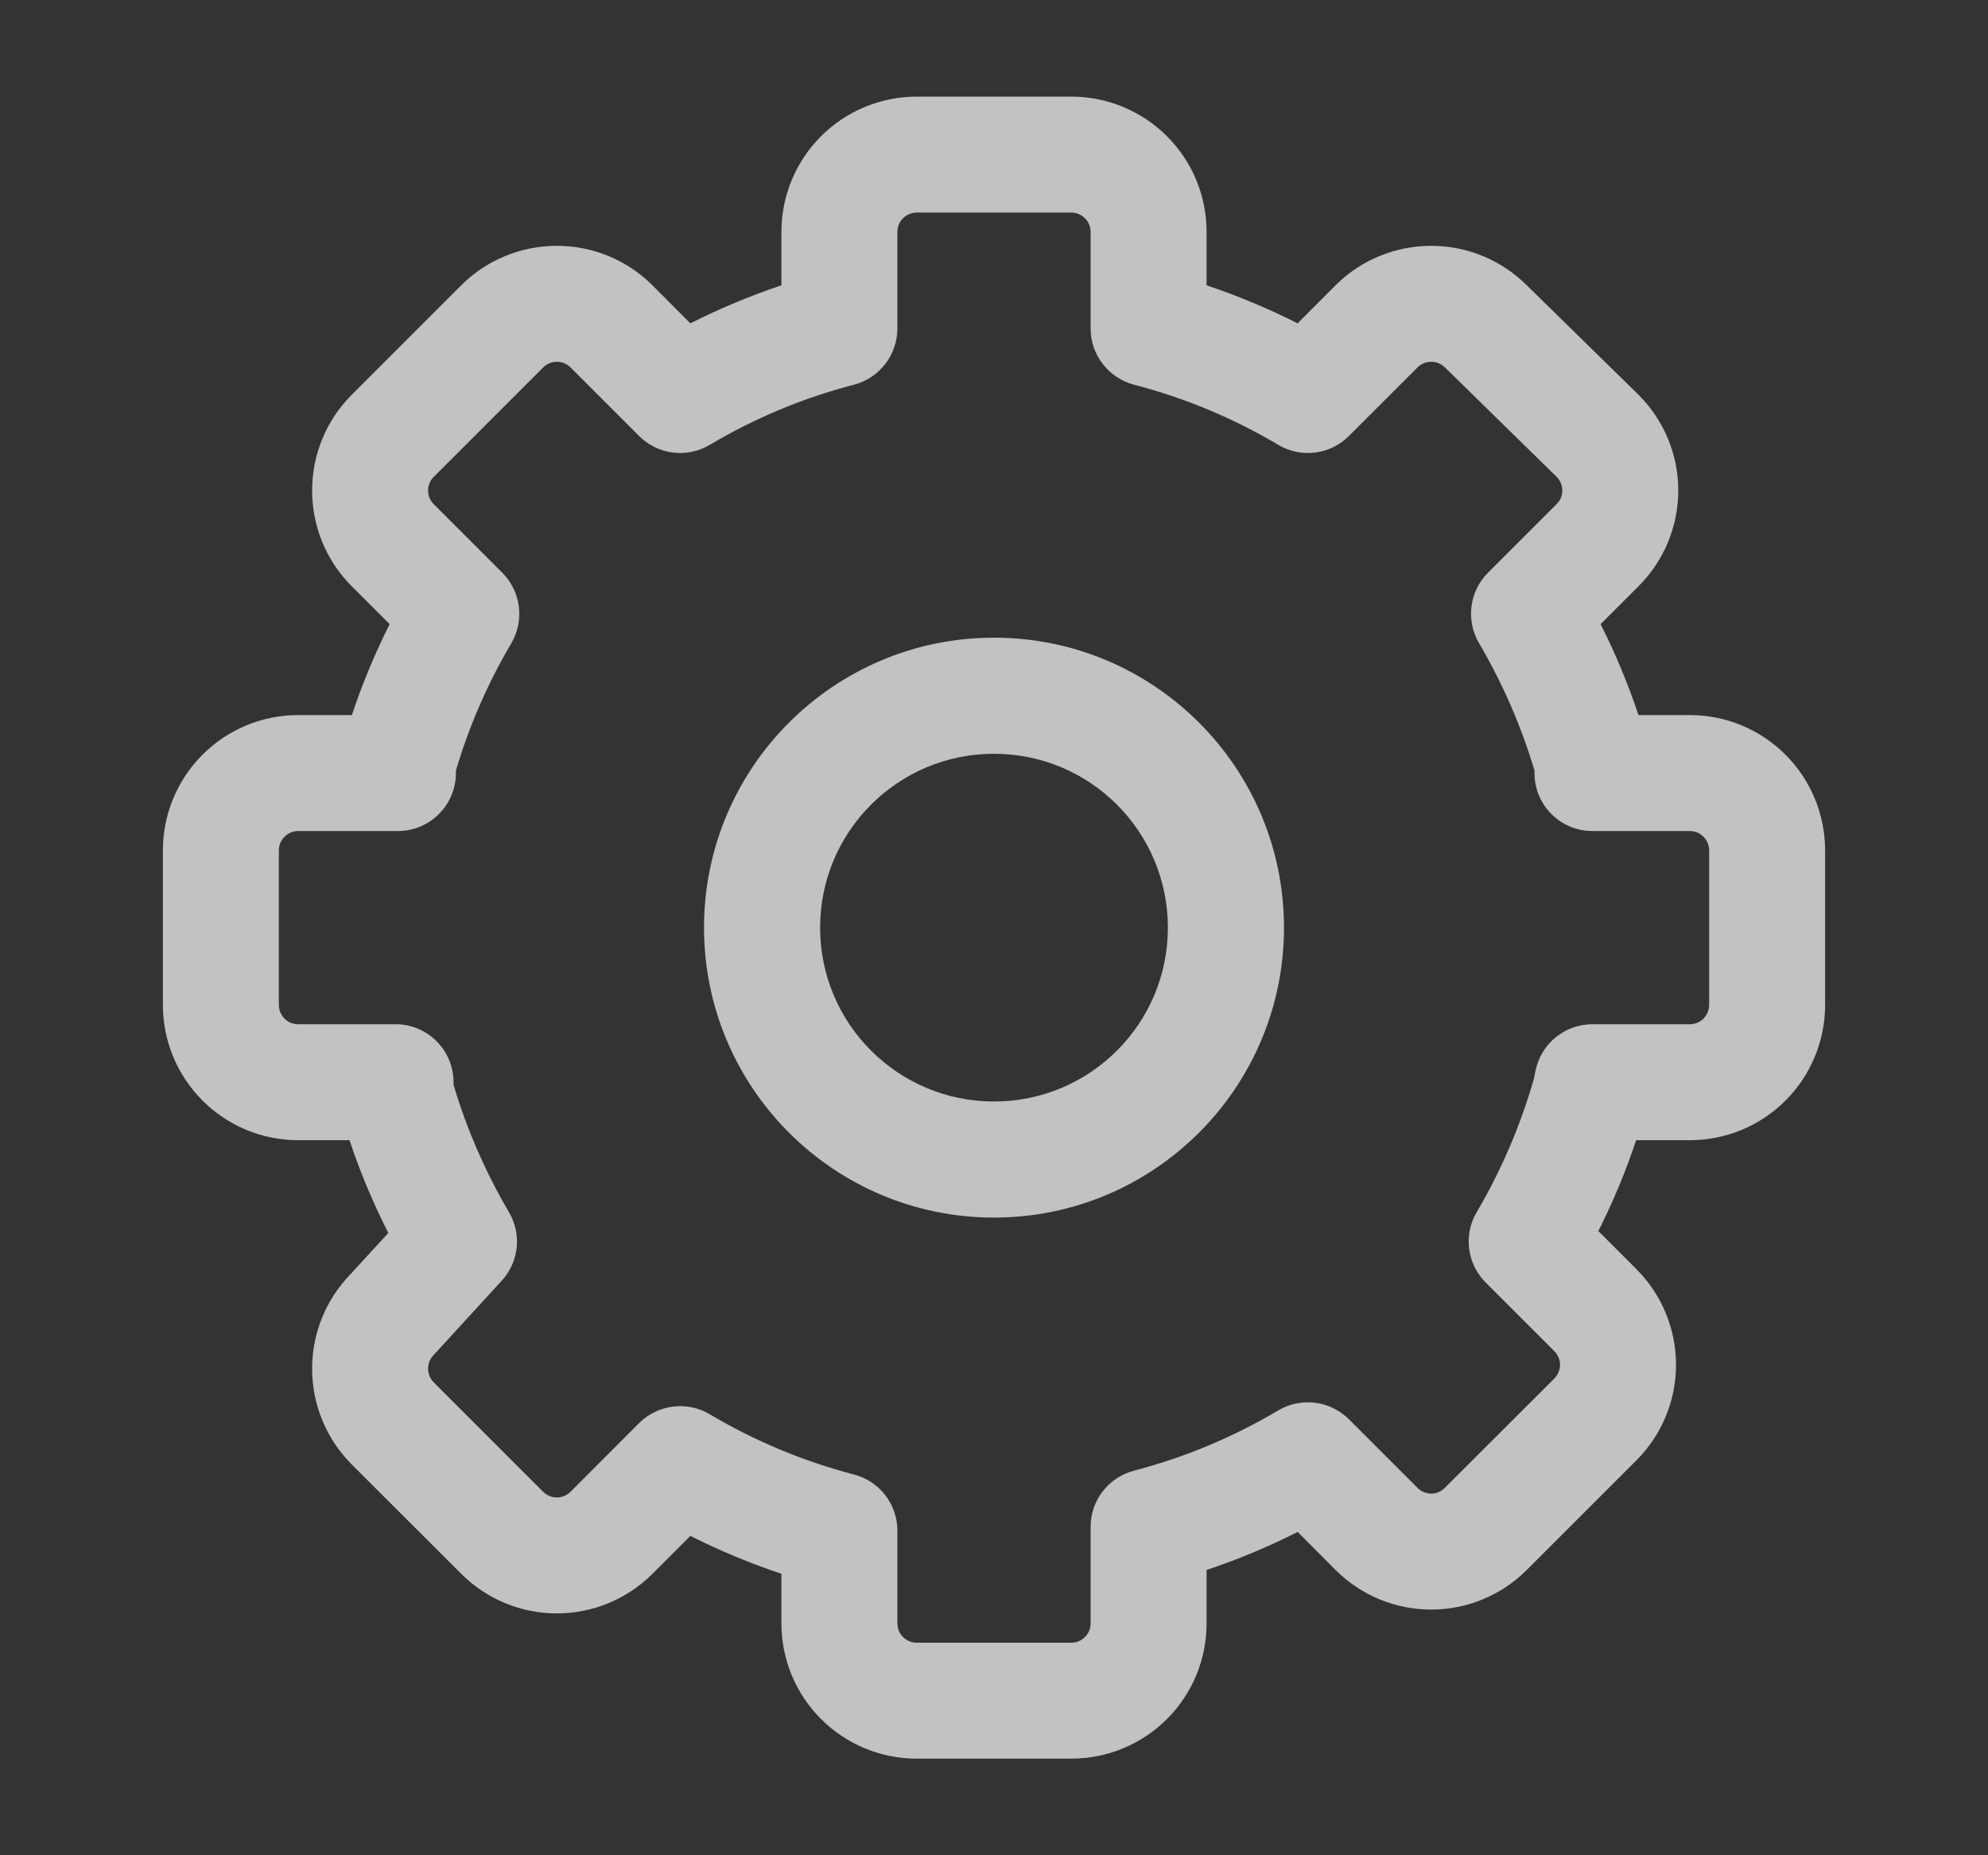
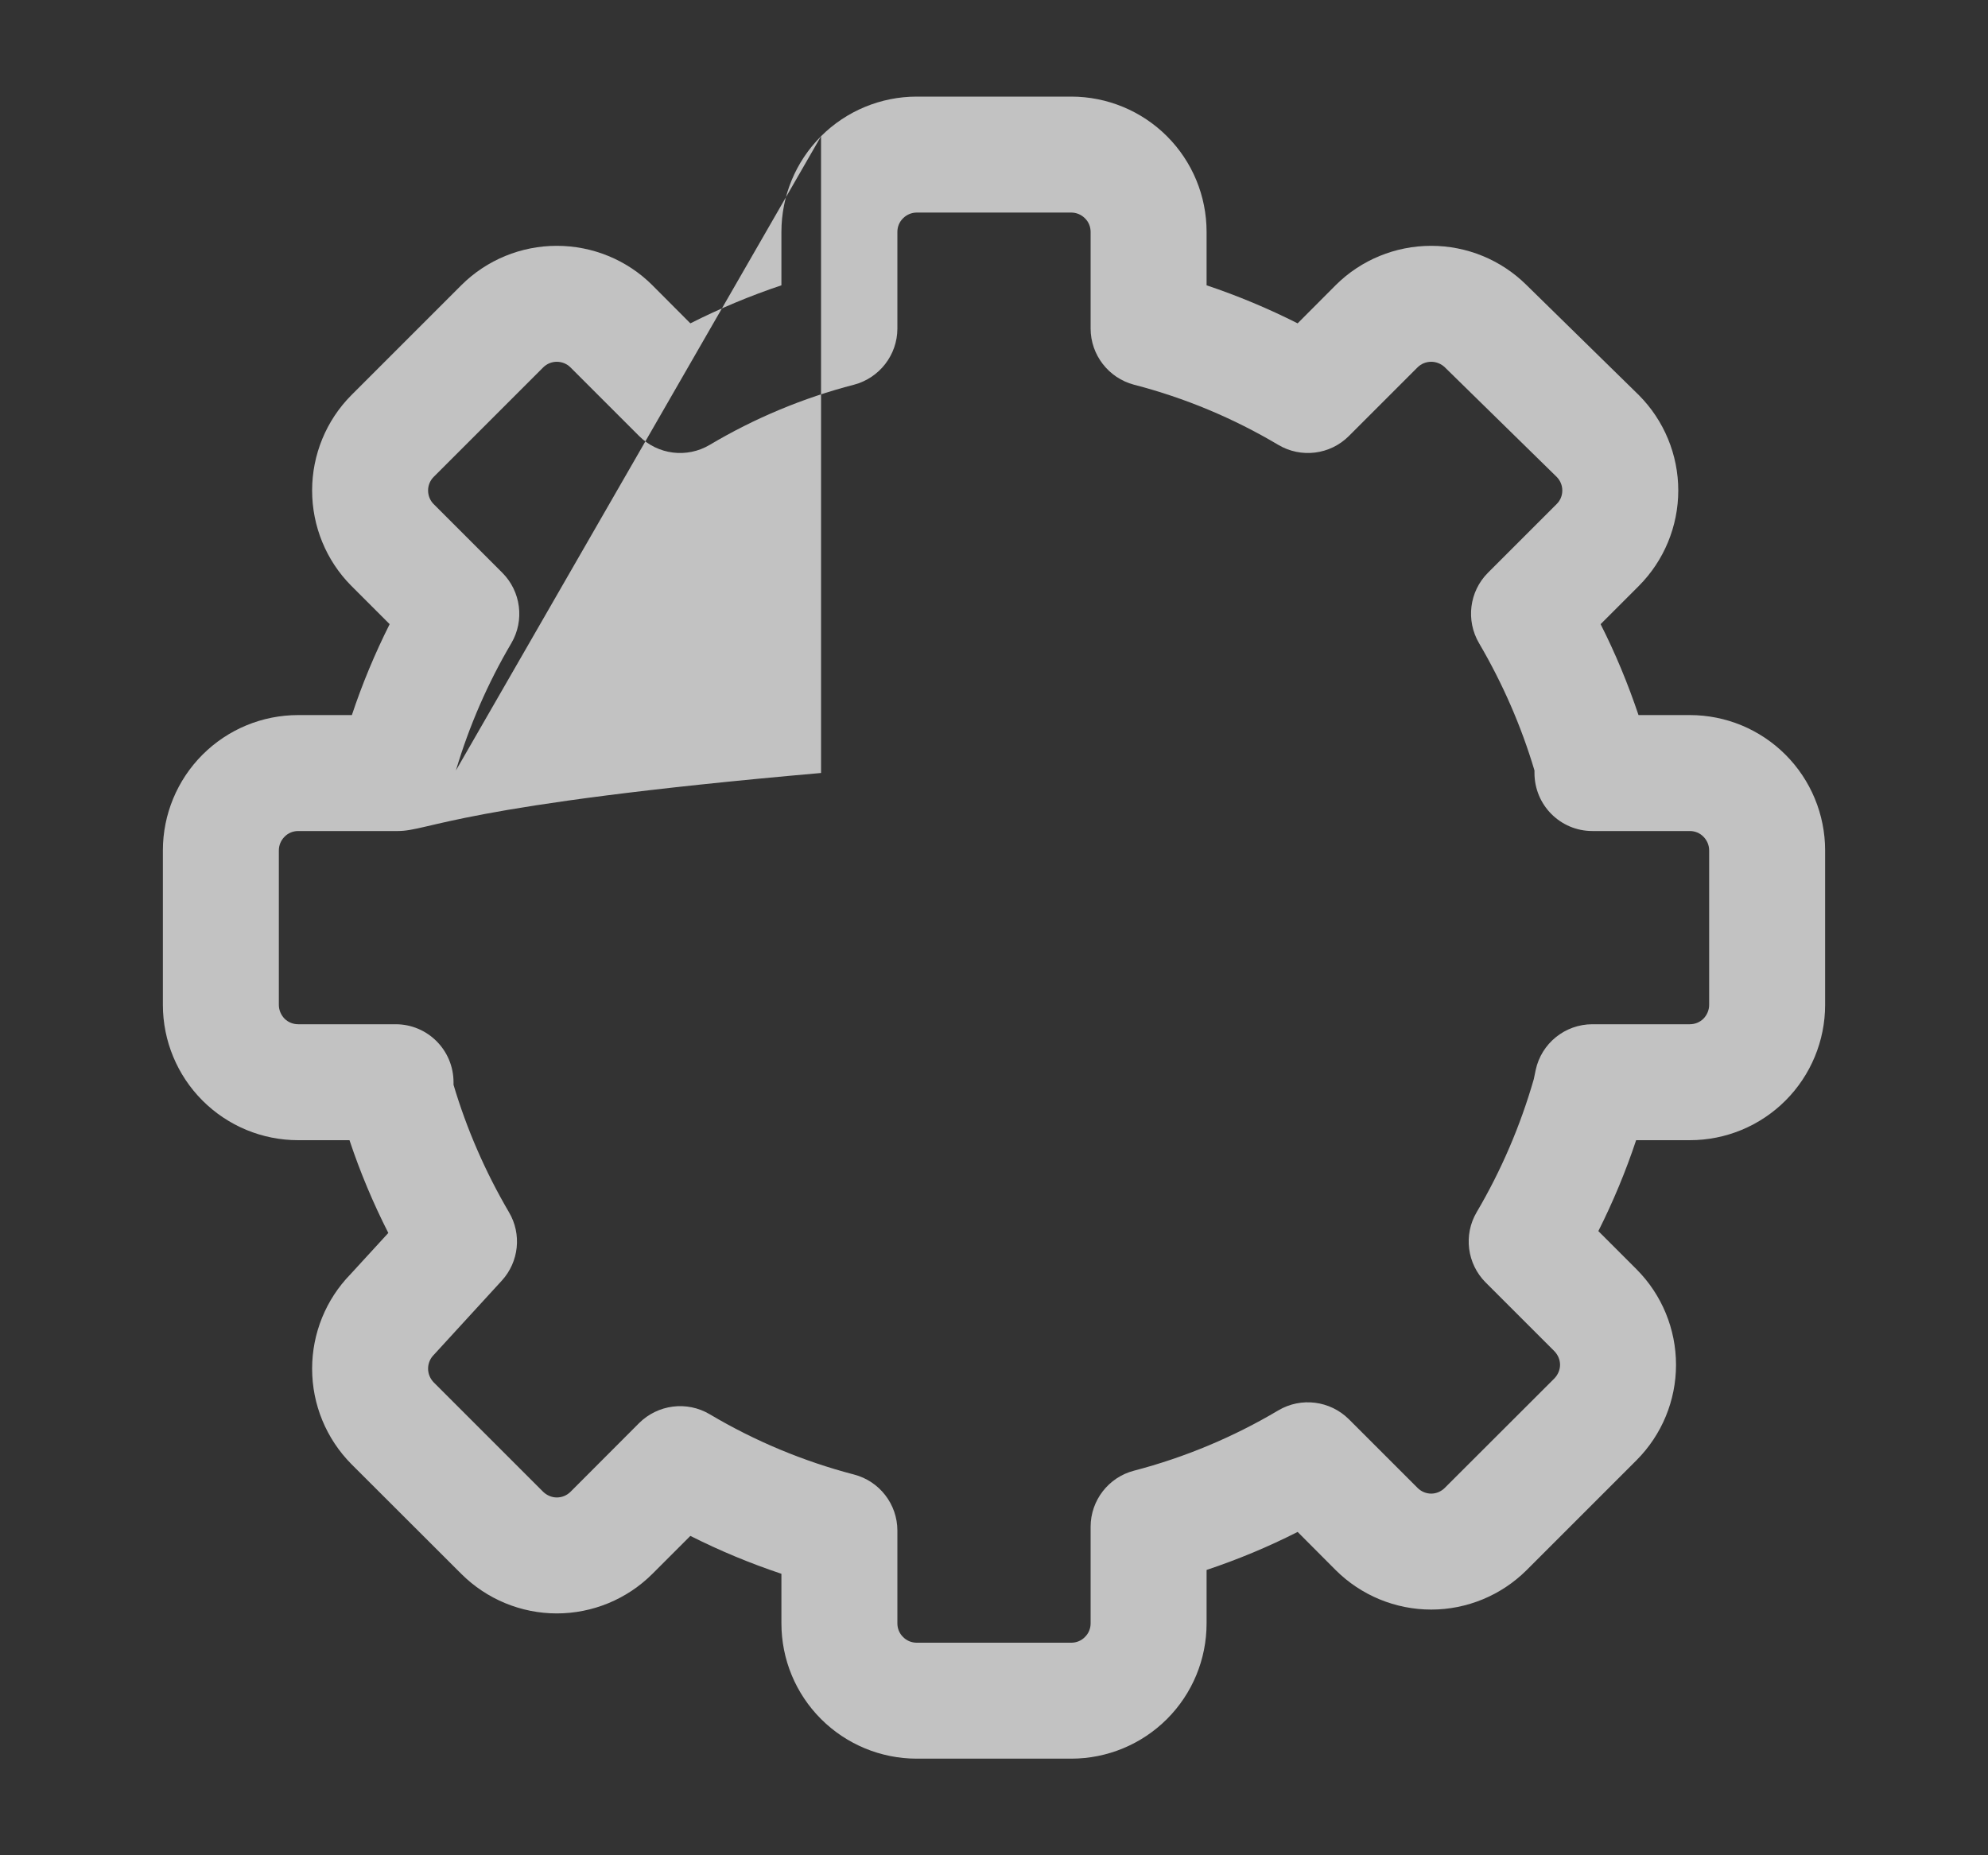
<svg xmlns="http://www.w3.org/2000/svg" width="15" height="14" viewBox="0 0 15 14" fill="none">
  <rect x="0" y="0" width="15" height="14" fill="#333333" stroke="none" />
-   <path fill-rule="evenodd" clip-rule="evenodd" d="M7.5 5.688C6.775 5.688 6.188 6.275 6.188 7C6.188 7.725 6.775 8.312 7.5 8.312C8.225 8.312 8.812 7.725 8.812 7C8.812 6.275 8.225 5.688 7.5 5.688ZM5.312 7C5.312 5.792 6.292 4.812 7.5 4.812C8.708 4.812 9.688 5.792 9.688 7C9.688 8.208 8.708 9.188 7.5 9.188C6.292 9.188 5.312 8.208 5.312 7Z" fill="white" fill-opacity="0.7" />
-   <path fill-rule="evenodd" clip-rule="evenodd" d="M6.195 1.028C6.386 0.837 6.646 0.729 6.917 0.729H8.083C8.354 0.729 8.614 0.837 8.805 1.028C8.997 1.22 9.104 1.479 9.104 1.75V2.153C9.34 2.232 9.569 2.328 9.791 2.44L10.078 2.152L10.079 2.151C10.27 1.961 10.529 1.855 10.799 1.855C11.068 1.855 11.326 1.961 11.517 2.15C11.518 2.151 11.518 2.151 11.518 2.151L12.366 2.982C12.556 3.173 12.663 3.432 12.663 3.701C12.663 3.971 12.556 4.23 12.366 4.421L12.365 4.422L12.077 4.71C12.189 4.931 12.284 5.161 12.363 5.396H12.75C13.021 5.396 13.28 5.503 13.472 5.695C13.663 5.886 13.771 6.146 13.771 6.417V7.583C13.771 7.854 13.663 8.114 13.472 8.305C13.28 8.497 13.021 8.604 12.75 8.604H12.345C12.267 8.839 12.171 9.069 12.06 9.29L12.349 9.579C12.539 9.77 12.646 10.029 12.646 10.299C12.646 10.569 12.539 10.827 12.349 11.018L12.348 11.019L11.519 11.848L11.518 11.849C11.327 12.039 11.068 12.146 10.799 12.146C10.529 12.146 10.27 12.039 10.079 11.849L10.078 11.848L9.791 11.56C9.569 11.673 9.34 11.768 9.104 11.847V12.25C9.104 12.521 8.997 12.78 8.805 12.972C8.614 13.163 8.354 13.271 8.083 13.271H6.917C6.646 13.271 6.386 13.163 6.195 12.972C6.003 12.78 5.896 12.521 5.896 12.25V11.876C5.66 11.797 5.431 11.702 5.209 11.59L4.922 11.877L4.921 11.878C4.73 12.068 4.471 12.175 4.201 12.175C3.932 12.175 3.673 12.068 3.482 11.878L3.481 11.877L2.652 11.049L2.651 11.048C2.461 10.856 2.355 10.598 2.355 10.328C2.355 10.062 2.459 9.806 2.644 9.616L2.93 9.304C2.815 9.078 2.717 8.844 2.637 8.604H2.25C1.979 8.604 1.72 8.497 1.528 8.305C1.337 8.114 1.229 7.854 1.229 7.583V6.417C1.229 6.146 1.337 5.886 1.528 5.695C1.72 5.503 1.979 5.396 2.25 5.396H2.655C2.733 5.161 2.829 4.931 2.94 4.71L2.652 4.422L2.651 4.421C2.461 4.23 2.355 3.971 2.355 3.701C2.355 3.432 2.461 3.173 2.651 2.982L2.652 2.981L3.482 2.151C3.673 1.961 3.932 1.855 4.201 1.855C4.471 1.855 4.73 1.961 4.921 2.151L4.922 2.152L5.209 2.44C5.431 2.328 5.66 2.232 5.896 2.153V1.75C5.896 1.479 6.003 1.22 6.195 1.028ZM3.44 5.814V5.833C3.44 6.075 3.244 6.271 3.002 6.271H2.25C2.211 6.271 2.174 6.286 2.147 6.314C2.12 6.341 2.104 6.378 2.104 6.417V7.583C2.104 7.622 2.12 7.659 2.147 7.687C2.174 7.714 2.211 7.729 2.25 7.729H2.985C3.227 7.729 3.422 7.925 3.422 8.167V8.186C3.522 8.522 3.663 8.845 3.84 9.147C3.938 9.312 3.916 9.522 3.786 9.664L3.284 10.212C3.28 10.216 3.276 10.221 3.272 10.225C3.245 10.252 3.23 10.29 3.23 10.328C3.23 10.366 3.245 10.403 3.272 10.431C3.272 10.43 3.272 10.431 3.272 10.431L4.098 11.257C4.098 11.257 4.099 11.257 4.098 11.257C4.126 11.284 4.163 11.3 4.201 11.3C4.24 11.3 4.276 11.285 4.304 11.258C4.304 11.258 4.304 11.258 4.304 11.258L4.822 10.739C4.964 10.598 5.183 10.57 5.355 10.672C5.695 10.874 6.061 11.027 6.444 11.127C6.636 11.177 6.771 11.351 6.771 11.55V12.25C6.771 12.289 6.786 12.326 6.814 12.353C6.841 12.381 6.878 12.396 6.917 12.396H8.083C8.122 12.396 8.159 12.381 8.186 12.353C8.214 12.326 8.229 12.289 8.229 12.25V11.521C8.229 11.322 8.364 11.148 8.556 11.098C8.939 10.998 9.305 10.845 9.645 10.643C9.817 10.541 10.036 10.569 10.178 10.71L10.696 11.228C10.696 11.228 10.696 11.228 10.696 11.228C10.723 11.255 10.76 11.271 10.799 11.271C10.837 11.271 10.874 11.255 10.901 11.228C10.901 11.229 10.901 11.228 10.901 11.228L11.728 10.402C11.728 10.402 11.728 10.402 11.728 10.402C11.755 10.374 11.771 10.337 11.771 10.299C11.771 10.26 11.755 10.224 11.728 10.196C11.728 10.196 11.728 10.196 11.728 10.196L11.21 9.678C11.069 9.537 11.041 9.318 11.142 9.147C11.328 8.831 11.472 8.494 11.573 8.143L11.587 8.075C11.63 7.873 11.809 7.729 12.015 7.729H12.75C12.789 7.729 12.826 7.714 12.853 7.687C12.88 7.659 12.896 7.622 12.896 7.583V6.417C12.896 6.378 12.88 6.341 12.853 6.314C12.826 6.286 12.789 6.271 12.75 6.271H12.015C11.773 6.271 11.578 6.075 11.578 5.833V5.814C11.478 5.478 11.337 5.156 11.16 4.854C11.059 4.682 11.086 4.463 11.227 4.322L11.745 3.804C11.745 3.804 11.746 3.804 11.745 3.804C11.773 3.777 11.788 3.74 11.788 3.701C11.788 3.663 11.773 3.627 11.747 3.6L10.902 2.772C10.874 2.745 10.837 2.73 10.799 2.73C10.76 2.73 10.723 2.745 10.696 2.772C10.696 2.772 10.696 2.772 10.696 2.772L10.178 3.29C10.036 3.432 9.817 3.459 9.645 3.357C9.305 3.155 8.939 3.002 8.556 2.903C8.364 2.852 8.229 2.678 8.229 2.479V1.75C8.229 1.711 8.214 1.674 8.186 1.647C8.159 1.62 8.122 1.604 8.083 1.604H6.917C6.878 1.604 6.841 1.62 6.814 1.647C6.786 1.674 6.771 1.711 6.771 1.75V2.479C6.771 2.678 6.636 2.852 6.444 2.903C6.061 3.002 5.695 3.155 5.355 3.357C5.183 3.459 4.964 3.432 4.822 3.29L4.304 2.772C4.304 2.772 4.304 2.772 4.304 2.772C4.277 2.745 4.24 2.73 4.201 2.73C4.163 2.73 4.126 2.745 4.099 2.772C4.099 2.772 4.099 2.772 4.099 2.772L3.272 3.599C3.272 3.599 3.272 3.598 3.272 3.599C3.245 3.626 3.23 3.663 3.23 3.701C3.23 3.74 3.245 3.777 3.272 3.804C3.272 3.804 3.272 3.804 3.272 3.804L3.79 4.322C3.931 4.463 3.959 4.682 3.858 4.854C3.68 5.156 3.54 5.478 3.44 5.814Z" fill="white" fill-opacity="0.7" />
+   <path fill-rule="evenodd" clip-rule="evenodd" d="M6.195 1.028C6.386 0.837 6.646 0.729 6.917 0.729H8.083C8.354 0.729 8.614 0.837 8.805 1.028C8.997 1.22 9.104 1.479 9.104 1.75V2.153C9.34 2.232 9.569 2.328 9.791 2.44L10.078 2.152L10.079 2.151C10.27 1.961 10.529 1.855 10.799 1.855C11.068 1.855 11.326 1.961 11.517 2.15C11.518 2.151 11.518 2.151 11.518 2.151L12.366 2.982C12.556 3.173 12.663 3.432 12.663 3.701C12.663 3.971 12.556 4.23 12.366 4.421L12.365 4.422L12.077 4.71C12.189 4.931 12.284 5.161 12.363 5.396H12.75C13.021 5.396 13.28 5.503 13.472 5.695C13.663 5.886 13.771 6.146 13.771 6.417V7.583C13.771 7.854 13.663 8.114 13.472 8.305C13.28 8.497 13.021 8.604 12.75 8.604H12.345C12.267 8.839 12.171 9.069 12.06 9.29L12.349 9.579C12.539 9.77 12.646 10.029 12.646 10.299C12.646 10.569 12.539 10.827 12.349 11.018L12.348 11.019L11.519 11.848L11.518 11.849C11.327 12.039 11.068 12.146 10.799 12.146C10.529 12.146 10.27 12.039 10.079 11.849L10.078 11.848L9.791 11.56C9.569 11.673 9.34 11.768 9.104 11.847V12.25C9.104 12.521 8.997 12.78 8.805 12.972C8.614 13.163 8.354 13.271 8.083 13.271H6.917C6.646 13.271 6.386 13.163 6.195 12.972C6.003 12.78 5.896 12.521 5.896 12.25V11.876C5.66 11.797 5.431 11.702 5.209 11.59L4.922 11.877L4.921 11.878C4.73 12.068 4.471 12.175 4.201 12.175C3.932 12.175 3.673 12.068 3.482 11.878L3.481 11.877L2.652 11.049L2.651 11.048C2.461 10.856 2.355 10.598 2.355 10.328C2.355 10.062 2.459 9.806 2.644 9.616L2.93 9.304C2.815 9.078 2.717 8.844 2.637 8.604H2.25C1.979 8.604 1.72 8.497 1.528 8.305C1.337 8.114 1.229 7.854 1.229 7.583V6.417C1.229 6.146 1.337 5.886 1.528 5.695C1.72 5.503 1.979 5.396 2.25 5.396H2.655C2.733 5.161 2.829 4.931 2.94 4.71L2.652 4.422L2.651 4.421C2.461 4.23 2.355 3.971 2.355 3.701C2.355 3.432 2.461 3.173 2.651 2.982L2.652 2.981L3.482 2.151C3.673 1.961 3.932 1.855 4.201 1.855C4.471 1.855 4.73 1.961 4.921 2.151L4.922 2.152L5.209 2.44C5.431 2.328 5.66 2.232 5.896 2.153V1.75C5.896 1.479 6.003 1.22 6.195 1.028ZV5.833C3.44 6.075 3.244 6.271 3.002 6.271H2.25C2.211 6.271 2.174 6.286 2.147 6.314C2.12 6.341 2.104 6.378 2.104 6.417V7.583C2.104 7.622 2.12 7.659 2.147 7.687C2.174 7.714 2.211 7.729 2.25 7.729H2.985C3.227 7.729 3.422 7.925 3.422 8.167V8.186C3.522 8.522 3.663 8.845 3.84 9.147C3.938 9.312 3.916 9.522 3.786 9.664L3.284 10.212C3.28 10.216 3.276 10.221 3.272 10.225C3.245 10.252 3.23 10.29 3.23 10.328C3.23 10.366 3.245 10.403 3.272 10.431C3.272 10.43 3.272 10.431 3.272 10.431L4.098 11.257C4.098 11.257 4.099 11.257 4.098 11.257C4.126 11.284 4.163 11.3 4.201 11.3C4.24 11.3 4.276 11.285 4.304 11.258C4.304 11.258 4.304 11.258 4.304 11.258L4.822 10.739C4.964 10.598 5.183 10.57 5.355 10.672C5.695 10.874 6.061 11.027 6.444 11.127C6.636 11.177 6.771 11.351 6.771 11.55V12.25C6.771 12.289 6.786 12.326 6.814 12.353C6.841 12.381 6.878 12.396 6.917 12.396H8.083C8.122 12.396 8.159 12.381 8.186 12.353C8.214 12.326 8.229 12.289 8.229 12.25V11.521C8.229 11.322 8.364 11.148 8.556 11.098C8.939 10.998 9.305 10.845 9.645 10.643C9.817 10.541 10.036 10.569 10.178 10.71L10.696 11.228C10.696 11.228 10.696 11.228 10.696 11.228C10.723 11.255 10.76 11.271 10.799 11.271C10.837 11.271 10.874 11.255 10.901 11.228C10.901 11.229 10.901 11.228 10.901 11.228L11.728 10.402C11.728 10.402 11.728 10.402 11.728 10.402C11.755 10.374 11.771 10.337 11.771 10.299C11.771 10.26 11.755 10.224 11.728 10.196C11.728 10.196 11.728 10.196 11.728 10.196L11.21 9.678C11.069 9.537 11.041 9.318 11.142 9.147C11.328 8.831 11.472 8.494 11.573 8.143L11.587 8.075C11.63 7.873 11.809 7.729 12.015 7.729H12.75C12.789 7.729 12.826 7.714 12.853 7.687C12.88 7.659 12.896 7.622 12.896 7.583V6.417C12.896 6.378 12.88 6.341 12.853 6.314C12.826 6.286 12.789 6.271 12.75 6.271H12.015C11.773 6.271 11.578 6.075 11.578 5.833V5.814C11.478 5.478 11.337 5.156 11.16 4.854C11.059 4.682 11.086 4.463 11.227 4.322L11.745 3.804C11.745 3.804 11.746 3.804 11.745 3.804C11.773 3.777 11.788 3.74 11.788 3.701C11.788 3.663 11.773 3.627 11.747 3.6L10.902 2.772C10.874 2.745 10.837 2.73 10.799 2.73C10.76 2.73 10.723 2.745 10.696 2.772C10.696 2.772 10.696 2.772 10.696 2.772L10.178 3.29C10.036 3.432 9.817 3.459 9.645 3.357C9.305 3.155 8.939 3.002 8.556 2.903C8.364 2.852 8.229 2.678 8.229 2.479V1.75C8.229 1.711 8.214 1.674 8.186 1.647C8.159 1.62 8.122 1.604 8.083 1.604H6.917C6.878 1.604 6.841 1.62 6.814 1.647C6.786 1.674 6.771 1.711 6.771 1.75V2.479C6.771 2.678 6.636 2.852 6.444 2.903C6.061 3.002 5.695 3.155 5.355 3.357C5.183 3.459 4.964 3.432 4.822 3.29L4.304 2.772C4.304 2.772 4.304 2.772 4.304 2.772C4.277 2.745 4.24 2.73 4.201 2.73C4.163 2.73 4.126 2.745 4.099 2.772C4.099 2.772 4.099 2.772 4.099 2.772L3.272 3.599C3.272 3.599 3.272 3.598 3.272 3.599C3.245 3.626 3.23 3.663 3.23 3.701C3.23 3.74 3.245 3.777 3.272 3.804C3.272 3.804 3.272 3.804 3.272 3.804L3.79 4.322C3.931 4.463 3.959 4.682 3.858 4.854C3.68 5.156 3.54 5.478 3.44 5.814Z" fill="white" fill-opacity="0.7" />
</svg>